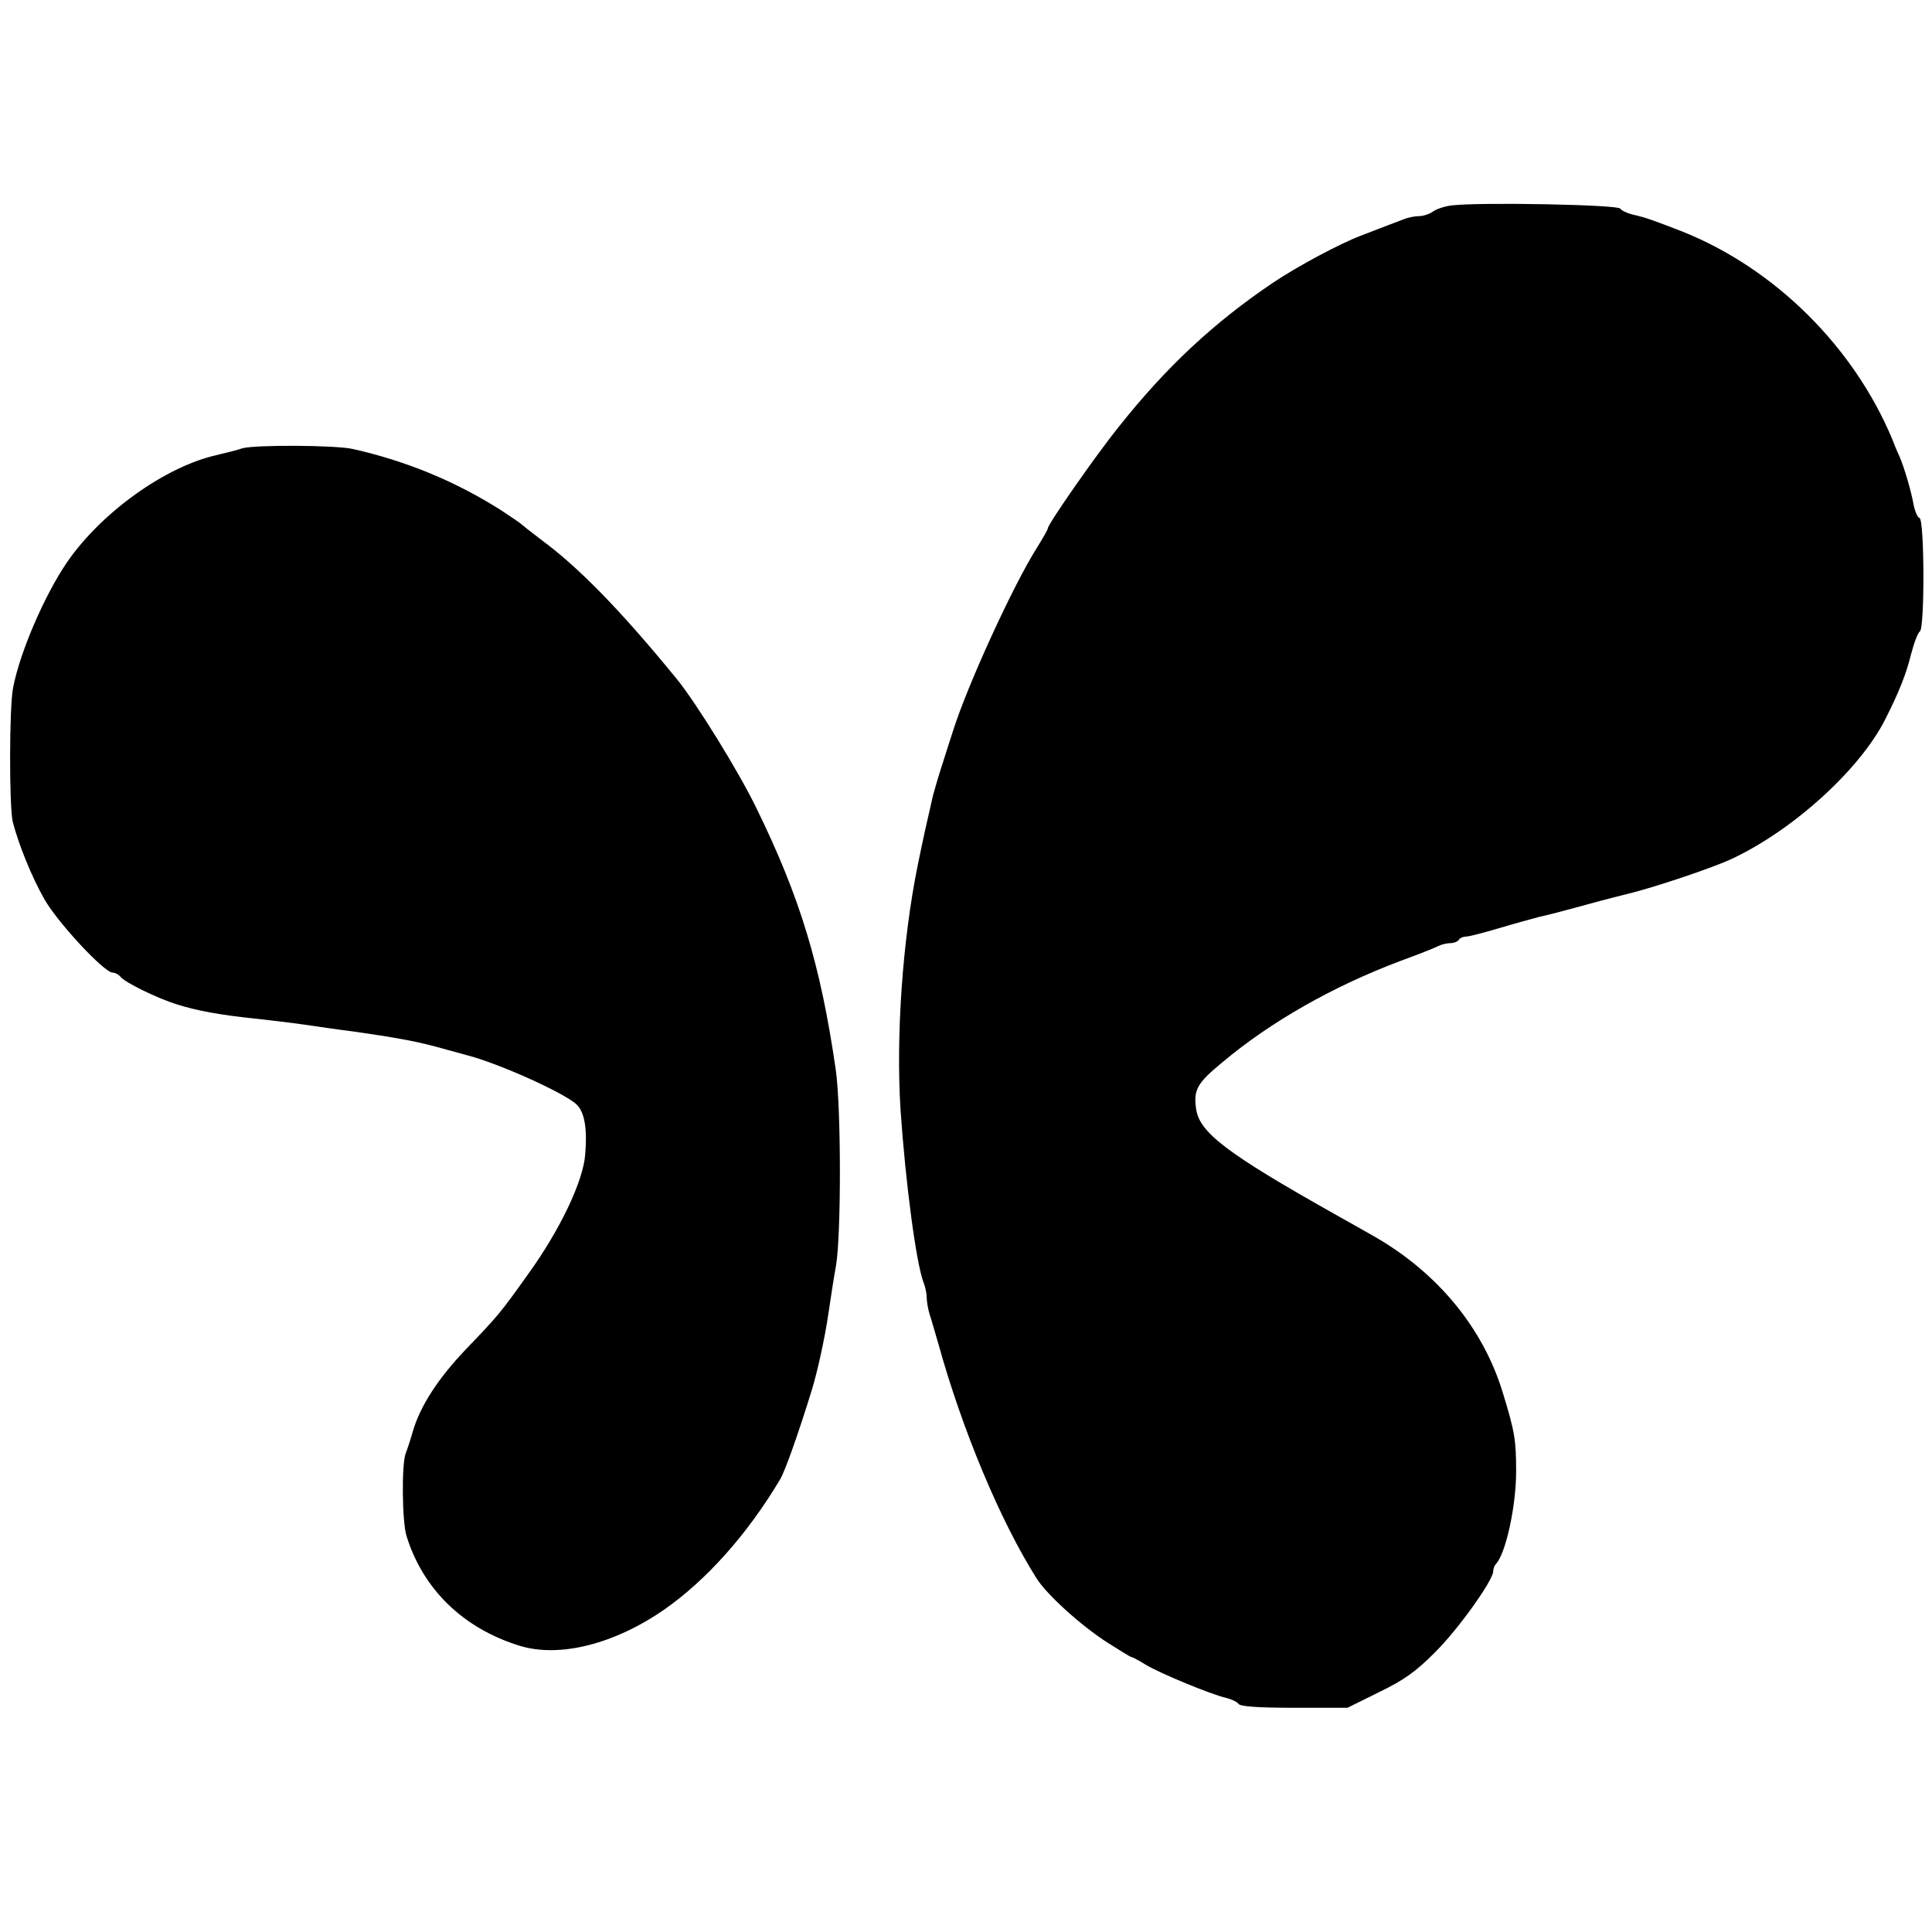
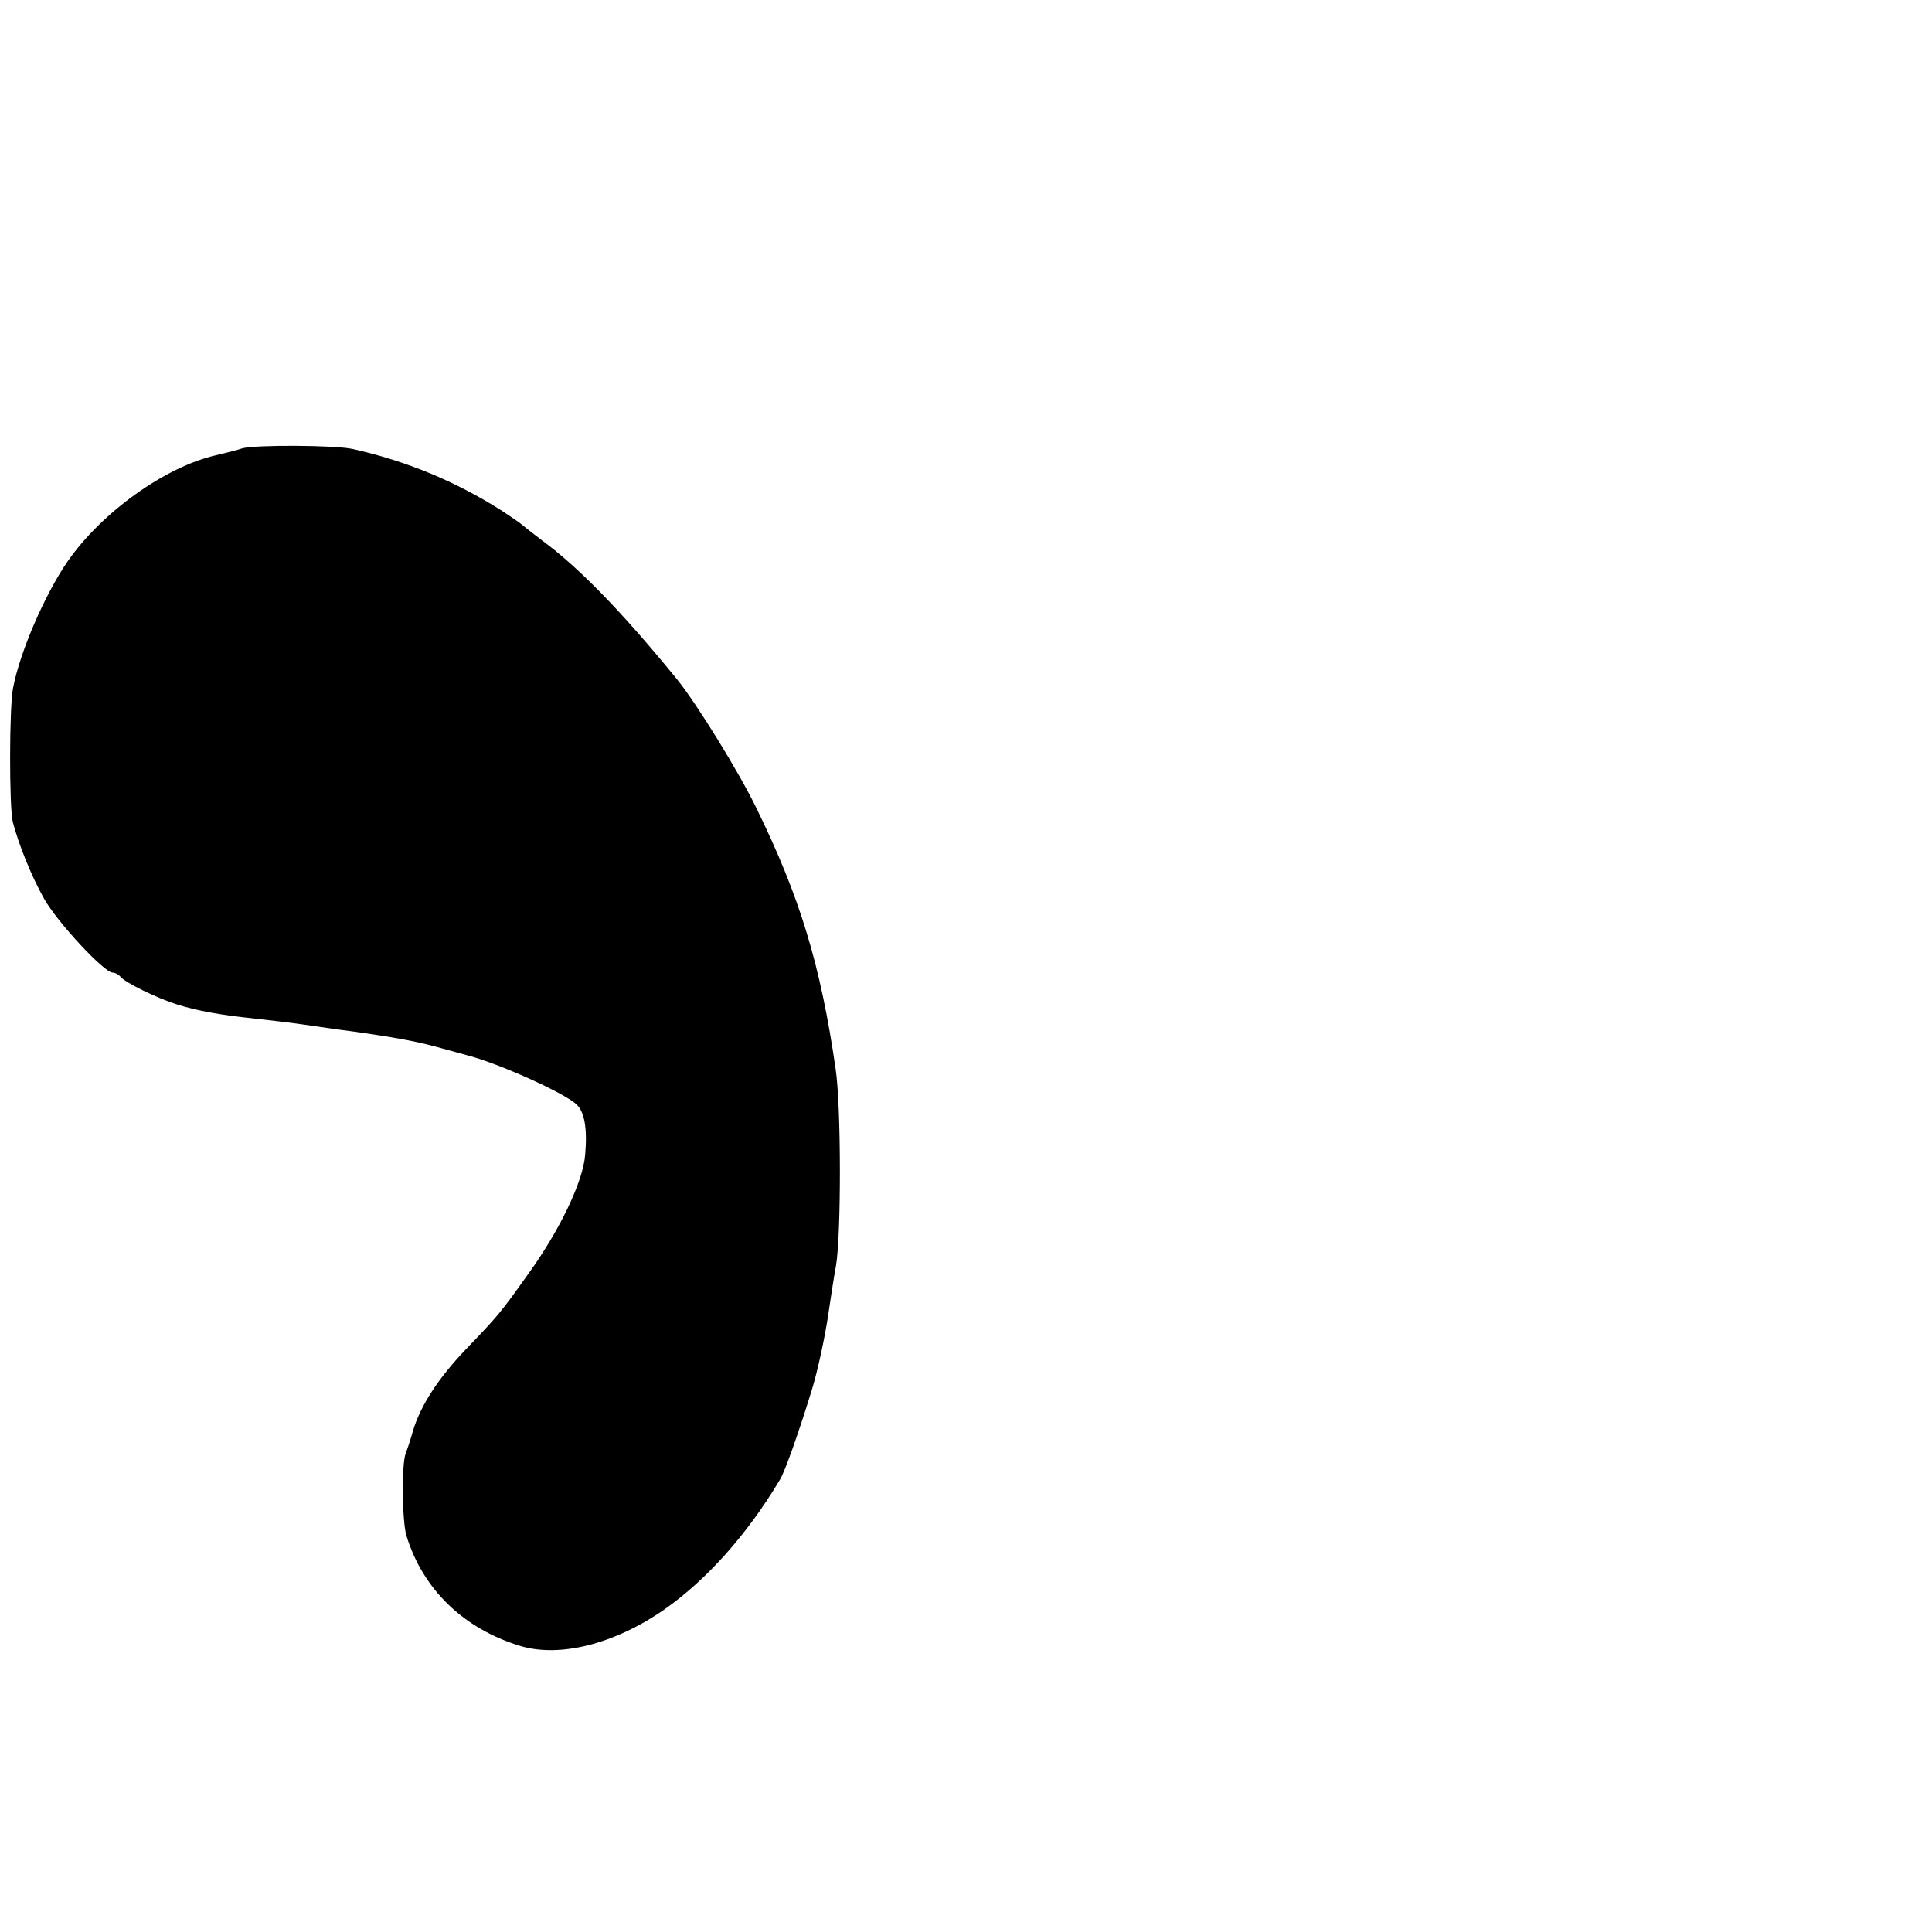
<svg xmlns="http://www.w3.org/2000/svg" version="1.0" width="590pt" height="589pt" viewBox="0 0 590 589" preserveAspectRatio="xMidYMid meet">
  <g transform="translate(0,589) scale(0.1,-0.1)" stroke="none">
-     <path d="M4436 5263 c-22 -2 -49 -11 -60 -19 -11 -8 -30 -14 -43 -14 -12 0 -32 -4 -45 -9 -42 -16 -113 -43 -133 -51 -61 -23 -191 -92 -267 -143 -181 -122 -327 -258 -472 -441 -71 -88 -216 -297 -216 -309 0 -4 -15 -30 -33 -59 -73 -115 -212 -419 -256 -558 -6 -19 -21 -64 -32 -100 -12 -36 -25 -81 -30 -100 -22 -96 -28 -122 -47 -215 -46 -228 -66 -517 -52 -743 15 -221 48 -473 71 -530 5 -13 9 -33 9 -44 0 -12 4 -35 9 -52 6 -17 17 -58 27 -91 73 -263 189 -540 299 -714 31 -50 136 -145 217 -197 38 -24 70 -44 73 -44 3 0 22 -10 43 -23 42 -26 202 -92 247 -102 16 -4 33 -12 37 -18 5 -8 58 -12 170 -12 l163 0 97 48 c76 37 111 62 169 120 71 70 179 221 179 249 0 8 4 18 9 23 30 33 61 177 61 282 0 95 -4 121 -41 241 -60 197 -199 365 -390 475 -24 14 -80 45 -124 70 -327 184 -411 248 -422 319 -9 60 2 80 81 145 148 124 337 231 541 308 55 20 108 41 117 46 10 5 27 9 37 9 11 0 23 5 26 10 3 6 14 10 22 10 9 0 55 12 102 26 47 14 102 29 121 34 19 4 62 15 95 24 69 19 117 32 178 47 82 20 263 81 317 107 187 88 391 273 468 427 41 81 63 136 78 197 9 35 21 66 27 70 15 9 14 341 -1 346 -6 2 -14 20 -18 40 -7 40 -28 113 -44 150 -6 12 -15 34 -21 50 -118 283 -358 521 -639 634 -82 32 -117 45 -155 53 -16 4 -33 12 -37 18 -7 12 -425 20 -512 10z" />
    <path d="M740 4521 c-14 -5 -50 -14 -80 -21 -157 -36 -350 -175 -454 -325 -70 -102 -145 -276 -166 -385 -12 -59 -12 -365 -1 -410 18 -69 57 -166 96 -235 40 -71 183 -225 209 -225 7 0 19 -6 25 -14 15 -17 110 -64 171 -83 59 -19 136 -33 235 -43 44 -5 114 -13 155 -19 41 -6 109 -16 150 -21 121 -17 191 -30 250 -46 30 -8 73 -20 95 -26 98 -25 297 -115 335 -150 25 -23 34 -74 27 -154 -6 -81 -77 -230 -173 -363 -86 -121 -93 -129 -191 -231 -84 -88 -139 -172 -162 -250 -7 -25 -17 -55 -22 -68 -13 -32 -11 -208 2 -251 50 -164 174 -284 347 -337 122 -37 290 6 442 112 127 89 252 228 352 396 15 24 57 143 97 273 17 55 40 159 51 235 6 41 16 107 23 145 16 94 16 485 -1 600 -46 318 -109 525 -241 795 -55 114 -184 322 -243 395 -168 206 -299 341 -413 425 -33 25 -62 48 -65 51 -3 3 -30 21 -60 41 -139 88 -288 150 -453 187 -54 12 -299 13 -337 2z" />
  </g>
</svg>